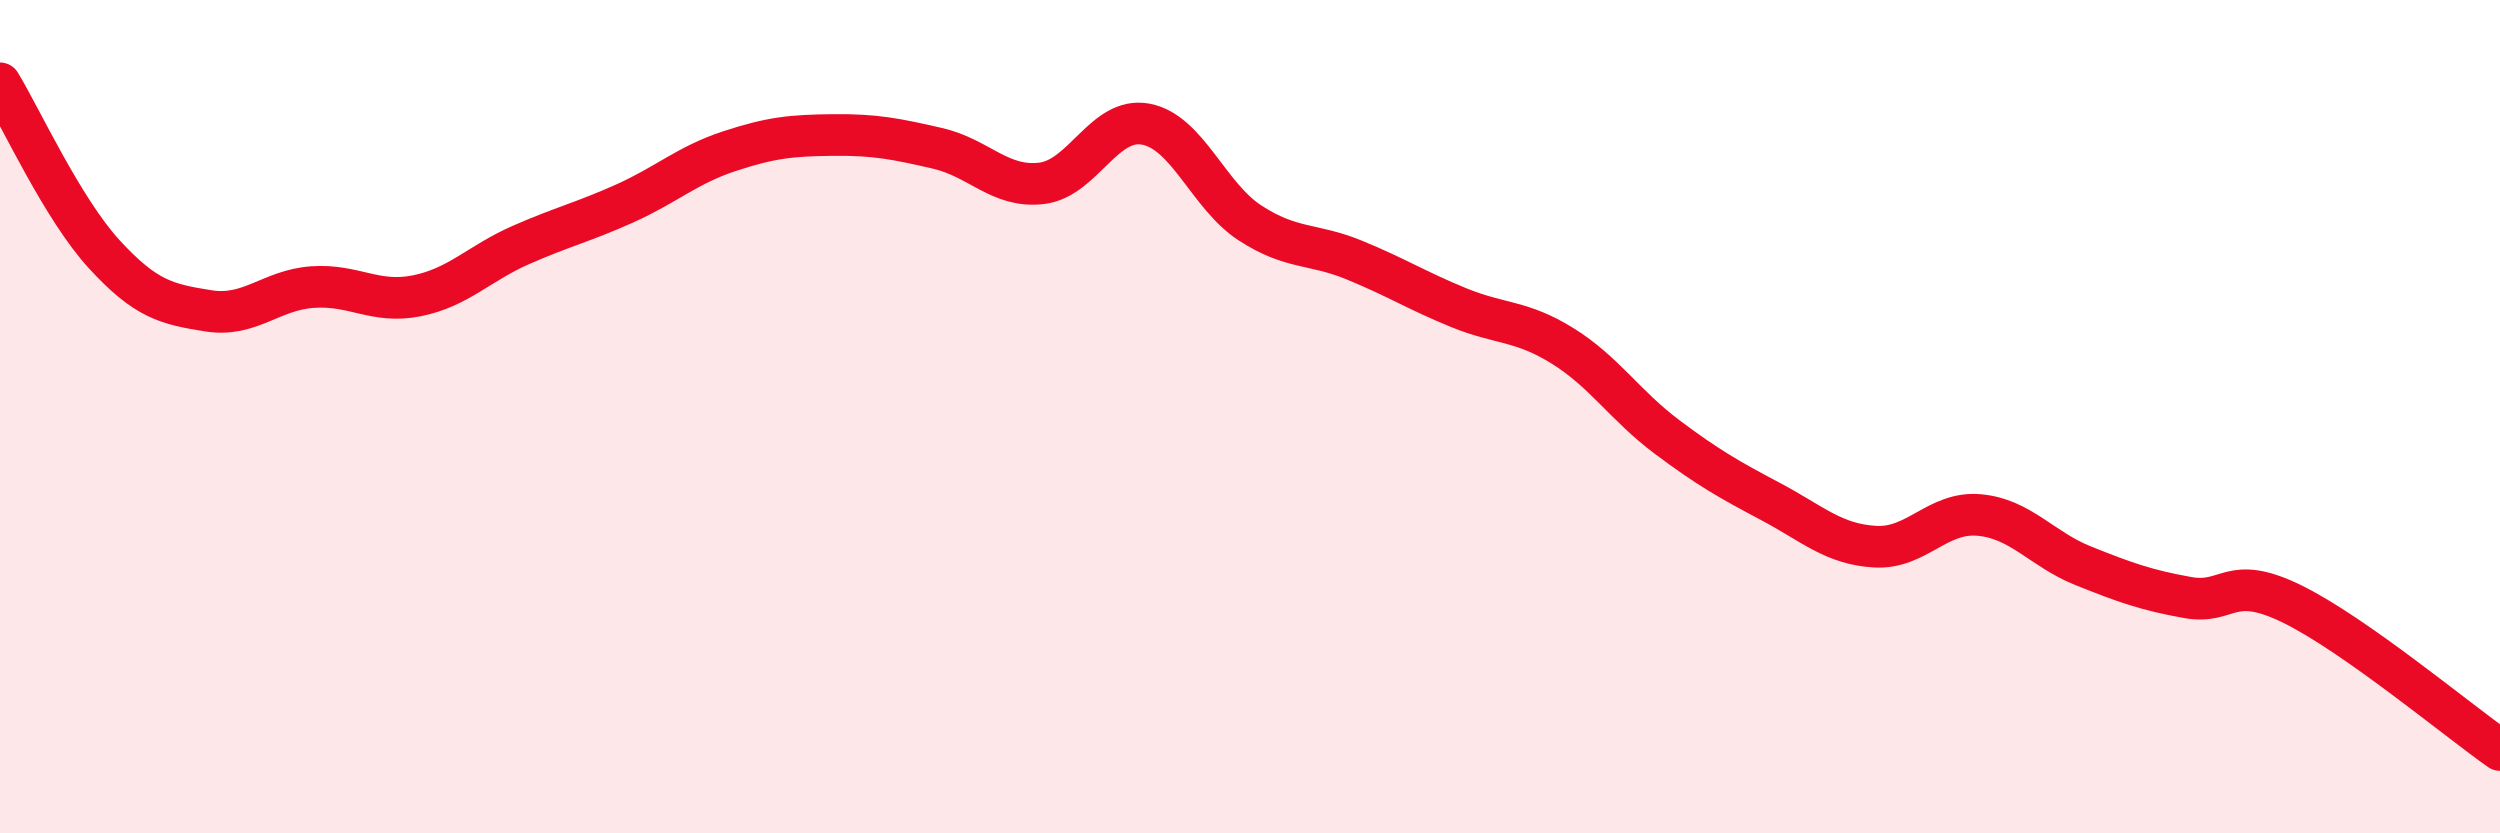
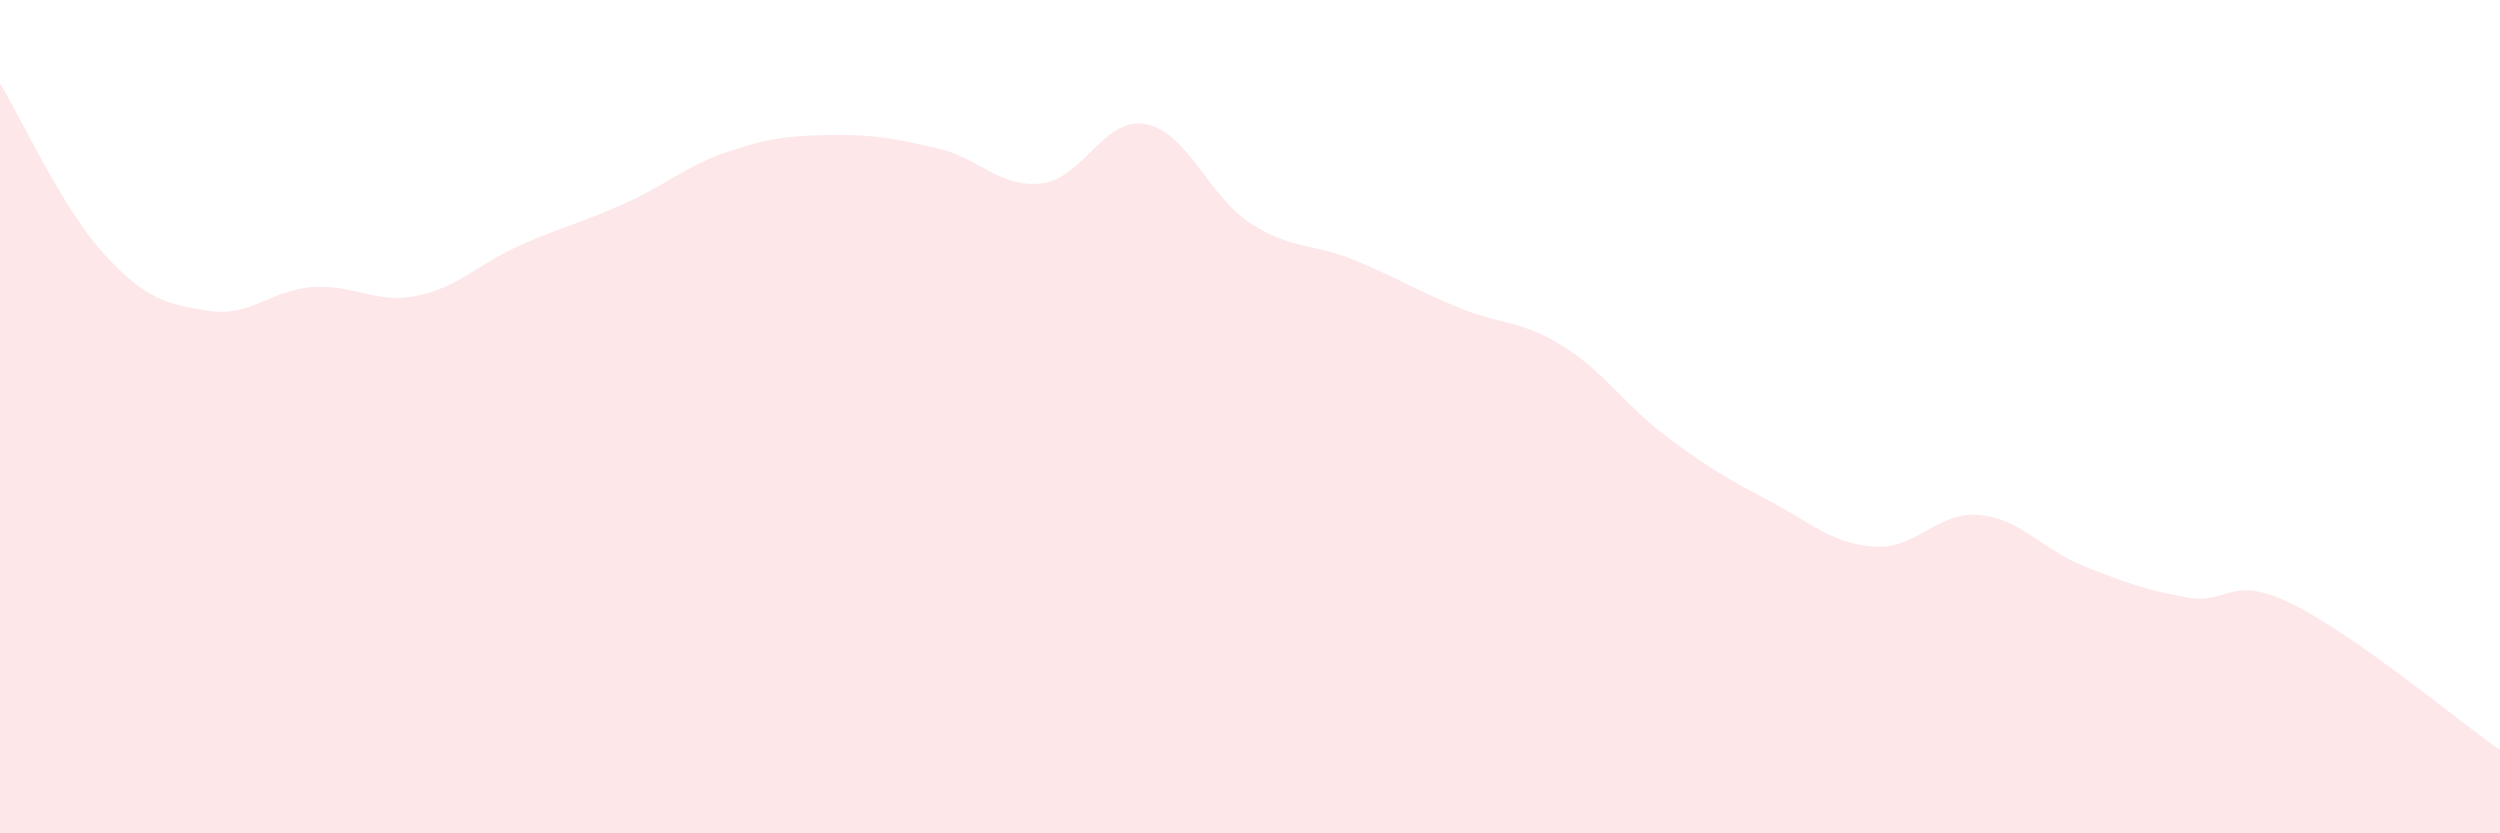
<svg xmlns="http://www.w3.org/2000/svg" width="60" height="20" viewBox="0 0 60 20">
  <path d="M 0,2 C 0.5,2.82 1.5,5.01 2.5,6.1 C 3.5,7.19 4,7.3 5,7.46 C 6,7.62 6.5,6.96 7.5,6.89 C 8.5,6.82 9,7.3 10,7.1 C 11,6.9 11.5,6.32 12.5,5.88 C 13.5,5.44 14,5.33 15,4.88 C 16,4.43 16.5,3.96 17.5,3.63 C 18.5,3.3 19,3.25 20,3.24 C 21,3.23 21.5,3.33 22.5,3.56 C 23.5,3.79 24,4.52 25,4.4 C 26,4.28 26.5,2.79 27.5,2.98 C 28.5,3.17 29,4.7 30,5.35 C 31,6 31.5,5.83 32.5,6.24 C 33.5,6.65 34,6.97 35,7.38 C 36,7.79 36.5,7.68 37.5,8.3 C 38.5,8.92 39,9.73 40,10.48 C 41,11.23 41.5,11.51 42.5,12.04 C 43.5,12.57 44,13.06 45,13.12 C 46,13.18 46.5,12.27 47.5,12.36 C 48.5,12.45 49,13.18 50,13.58 C 51,13.98 51.5,14.16 52.5,14.34 C 53.5,14.52 53.5,13.76 55,14.49 C 56.5,15.22 59,17.3 60,18L60 20L0 20Z" fill="#EB0A25" opacity="0.1" stroke-linecap="round" stroke-linejoin="round" />
-   <path d="M 0,2 C 0.5,2.82 1.5,5.01 2.5,6.1 C 3.5,7.19 4,7.3 5,7.46 C 6,7.62 6.5,6.96 7.5,6.89 C 8.5,6.82 9,7.3 10,7.1 C 11,6.9 11.5,6.32 12.5,5.88 C 13.5,5.44 14,5.33 15,4.88 C 16,4.43 16.5,3.96 17.5,3.63 C 18.5,3.3 19,3.25 20,3.24 C 21,3.23 21.5,3.33 22.5,3.56 C 23.5,3.79 24,4.52 25,4.4 C 26,4.28 26.5,2.79 27.5,2.98 C 28.5,3.17 29,4.7 30,5.35 C 31,6 31.5,5.83 32.5,6.24 C 33.5,6.65 34,6.97 35,7.38 C 36,7.79 36.5,7.68 37.5,8.3 C 38.5,8.92 39,9.73 40,10.48 C 41,11.23 41.5,11.51 42.5,12.04 C 43.5,12.57 44,13.06 45,13.12 C 46,13.18 46.5,12.27 47.5,12.36 C 48.5,12.45 49,13.18 50,13.58 C 51,13.98 51.5,14.16 52.5,14.34 C 53.5,14.52 53.5,13.76 55,14.49 C 56.5,15.22 59,17.3 60,18" stroke="#EB0A25" stroke-width="1" fill="none" stroke-linecap="round" stroke-linejoin="round" />
</svg>